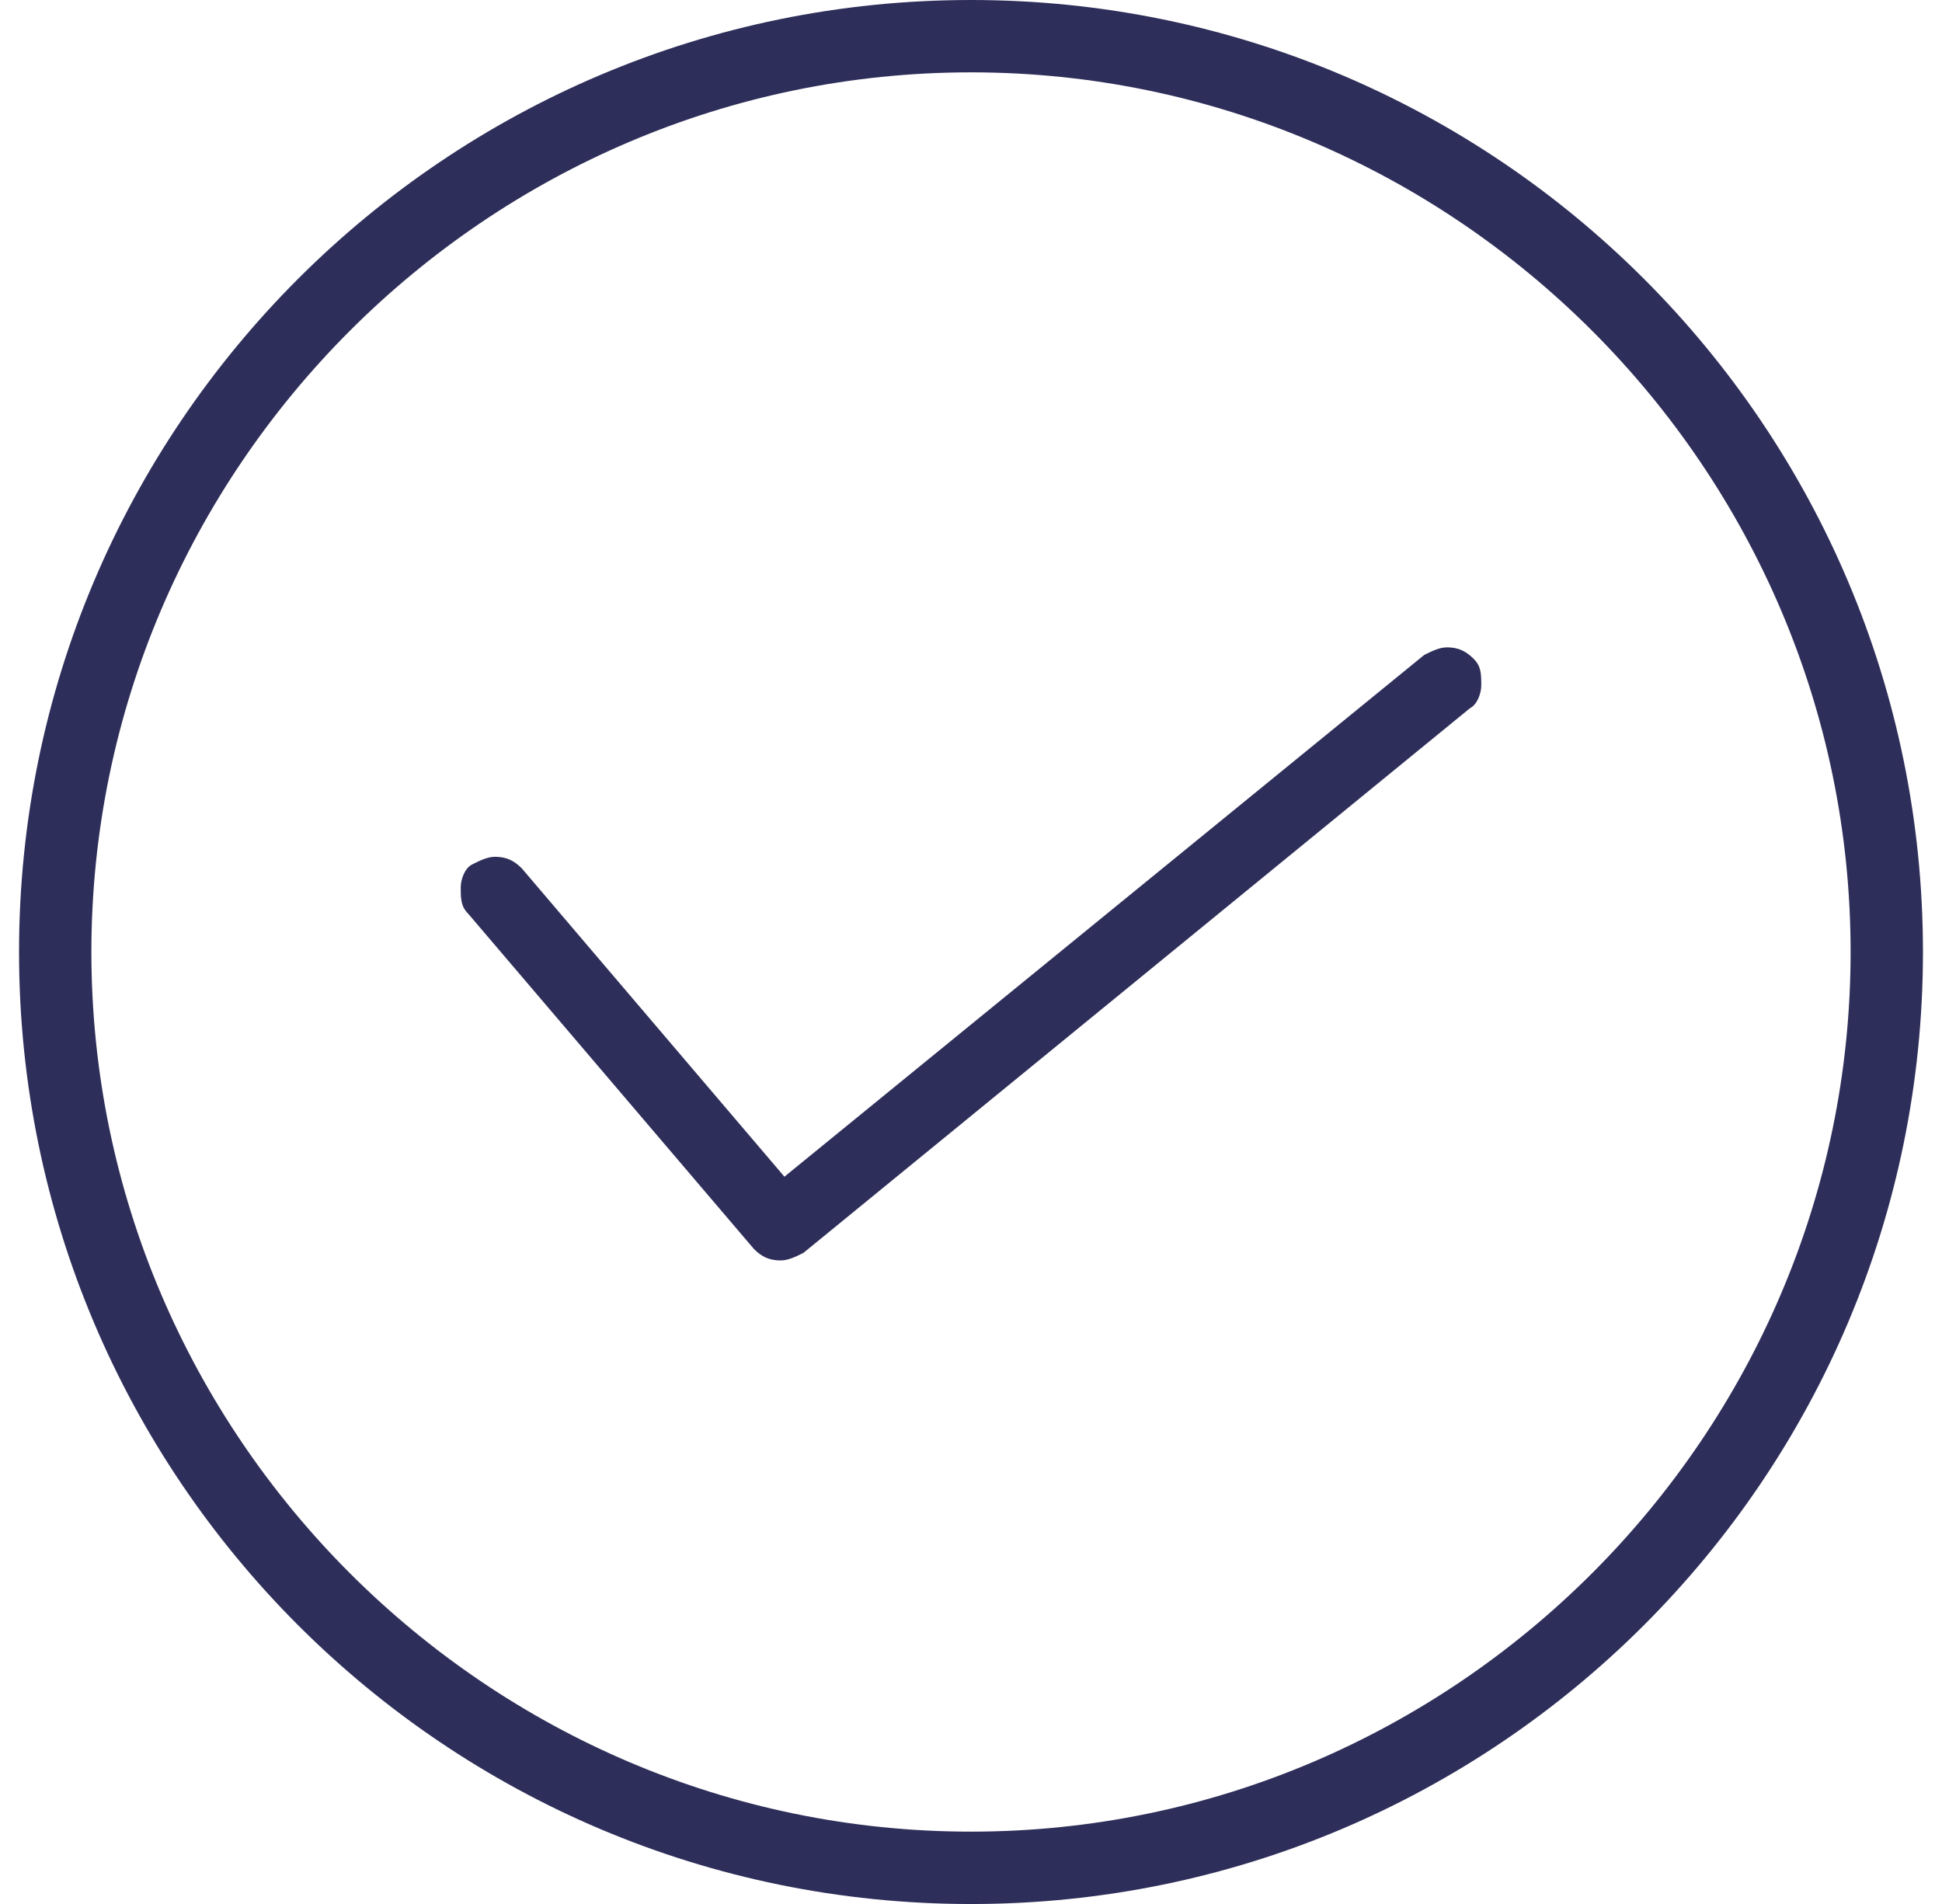
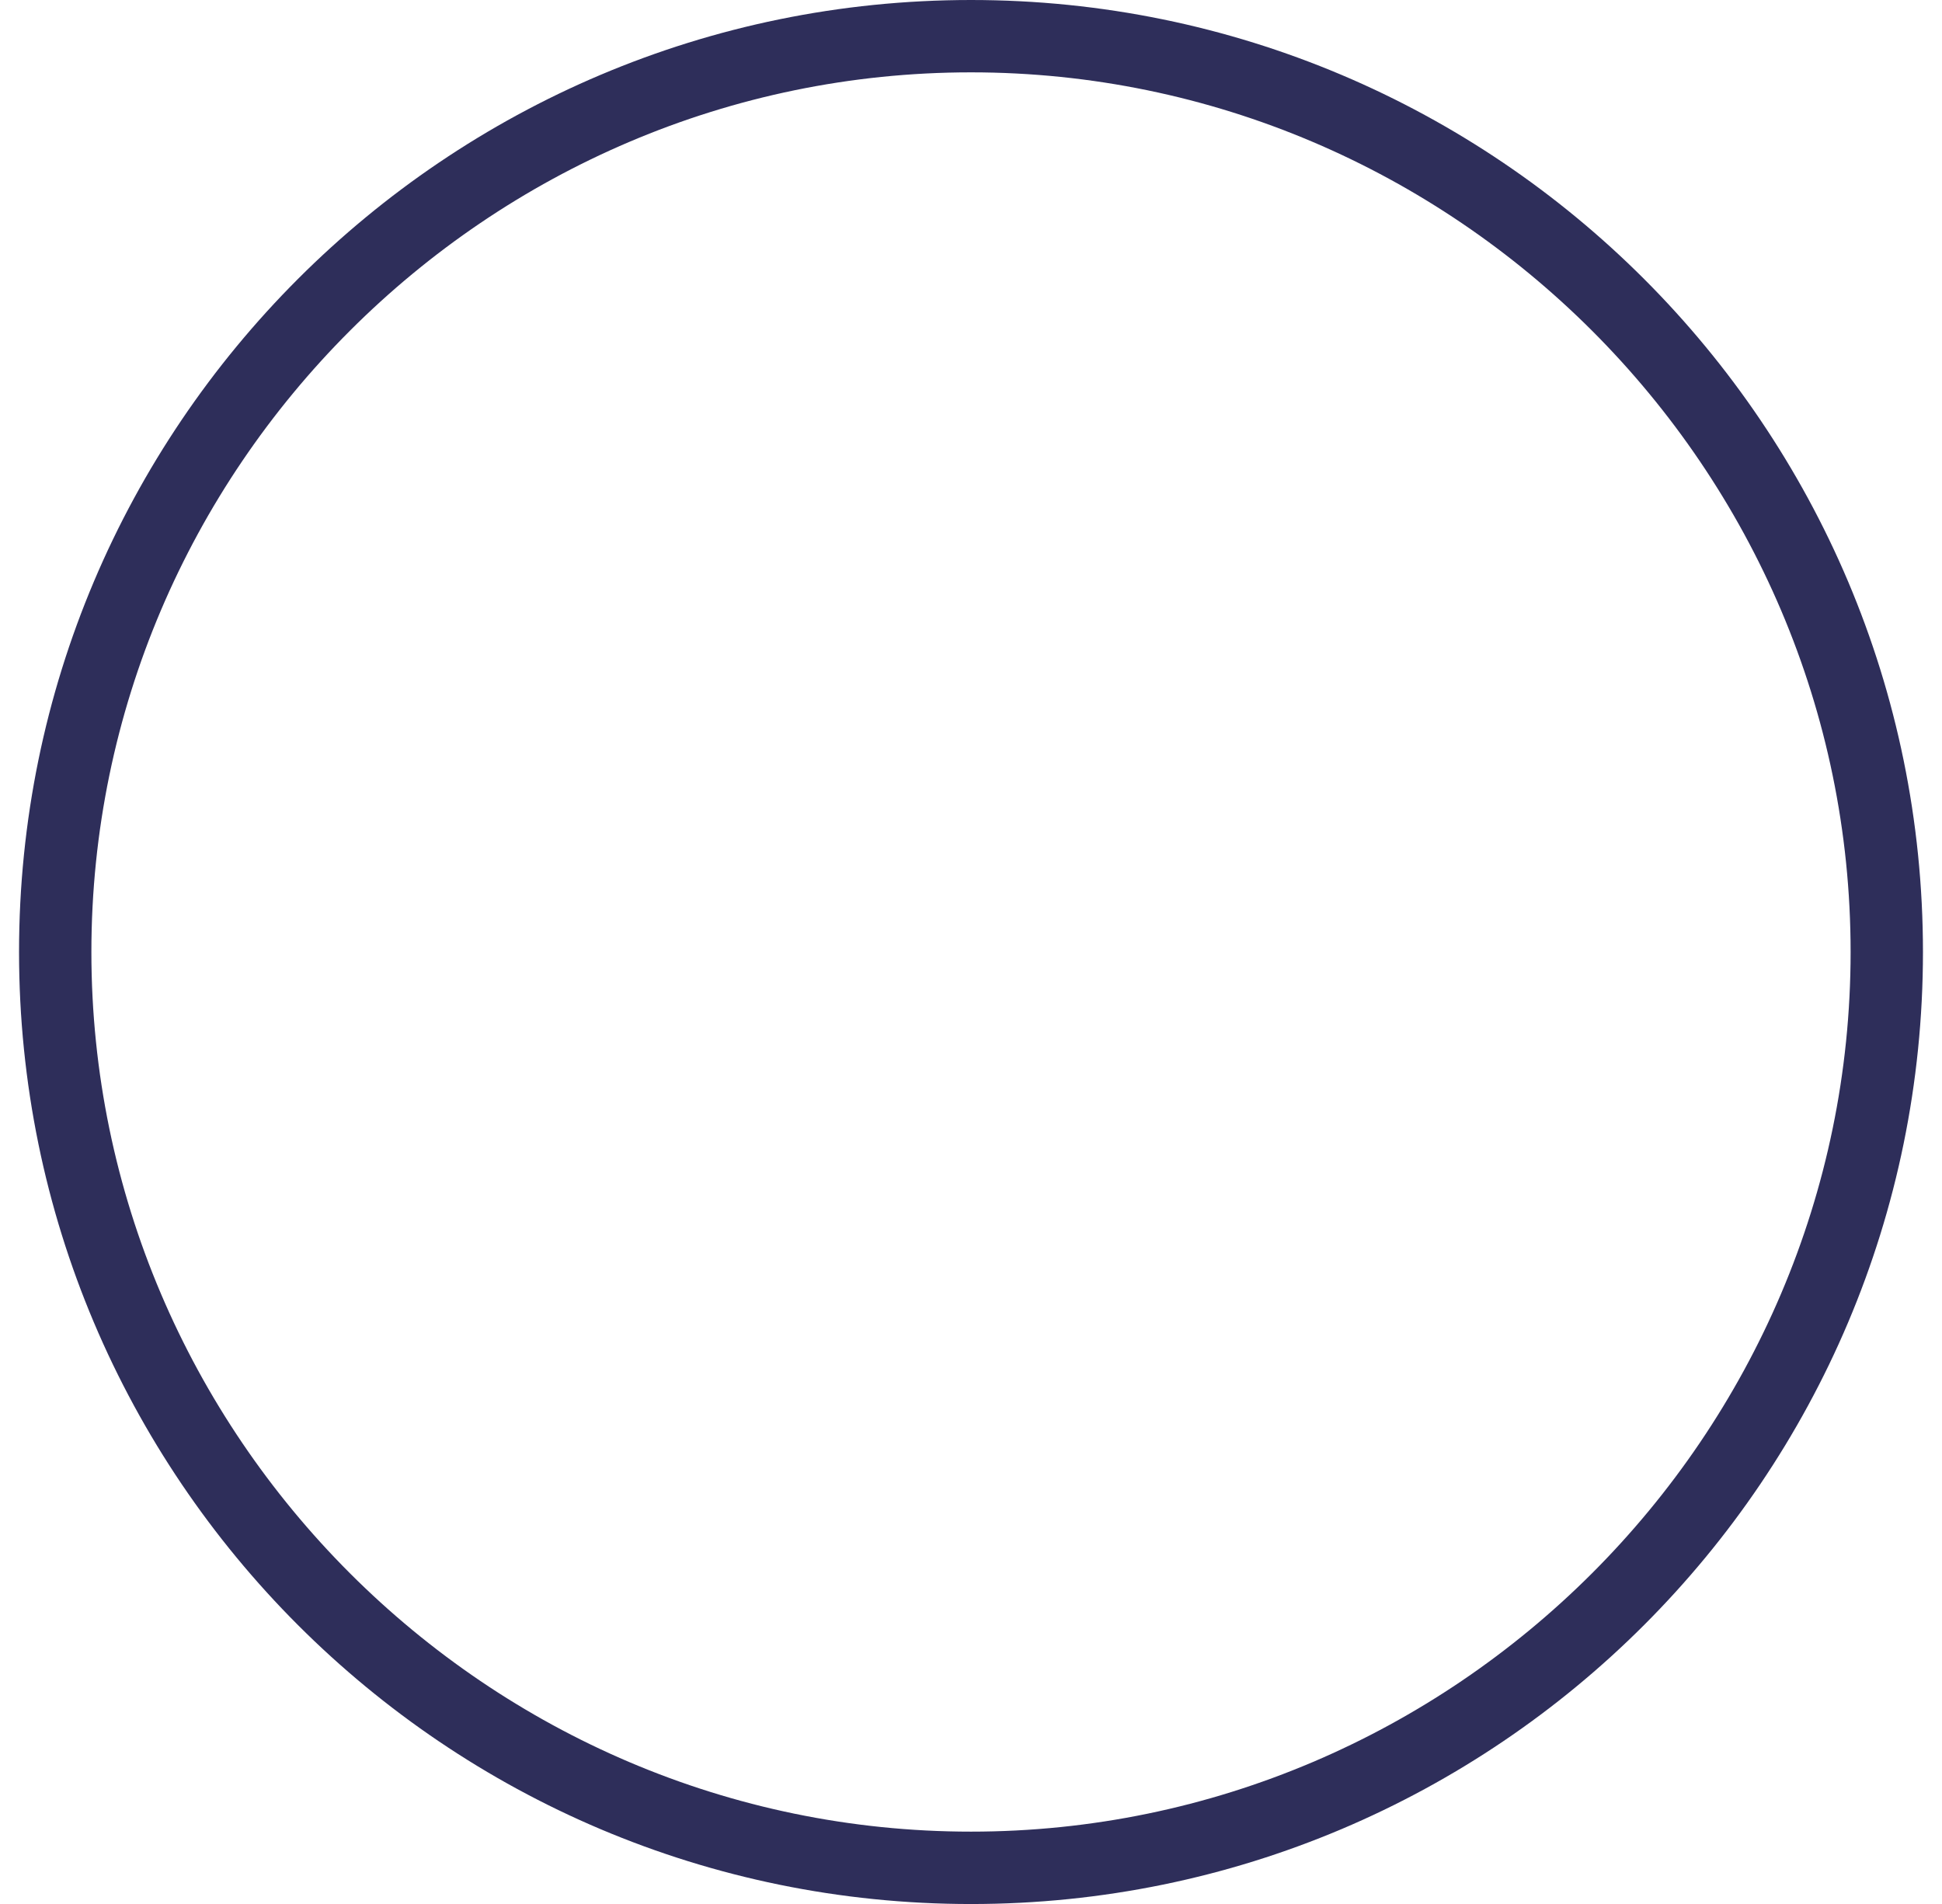
<svg xmlns="http://www.w3.org/2000/svg" width="51" height="50" viewBox="0 0 51 50" fill="none">
-   <path d="M20.5 33.1C20.2 33.1 20 33.001 19.8 32.8L12.3 24C12.1 23.8 12.1 23.601 12.1 23.3C12.1 23.101 12.2 22.8 12.4 22.701C12.6 22.601 12.8 22.5 13 22.5C13.3 22.5 13.5 22.601 13.7 22.8L20.6 30.901L37.4 17.201C37.6 17.101 37.8 17 38 17C38.3 17 38.5 17.101 38.7 17.3C38.9 17.5 38.9 17.701 38.9 18C38.9 18.201 38.8 18.5 38.6 18.601L21.1 32.901C20.9 33.001 20.7 33.1 20.5 33.1Z" fill="#2E2E5A" />
  <path d="M25.5 0C11.7 0 0.5 11.2 0.5 25C0.5 38.8 11.7 50.001 25.5 50.001C39.3 50.001 50.5 38.8 50.5 25C50.5 11.2 39.3 0 25.5 0ZM25.5 48.1C12.8 48.1 2.4 37.7 2.4 25C2.4 12.3 12.8 1.9 25.5 1.9C38.2 1.9 48.6 12.3 48.6 25C48.6 37.7 38.2 48.1 25.5 48.1Z" fill="#2E2E5A" />
</svg>